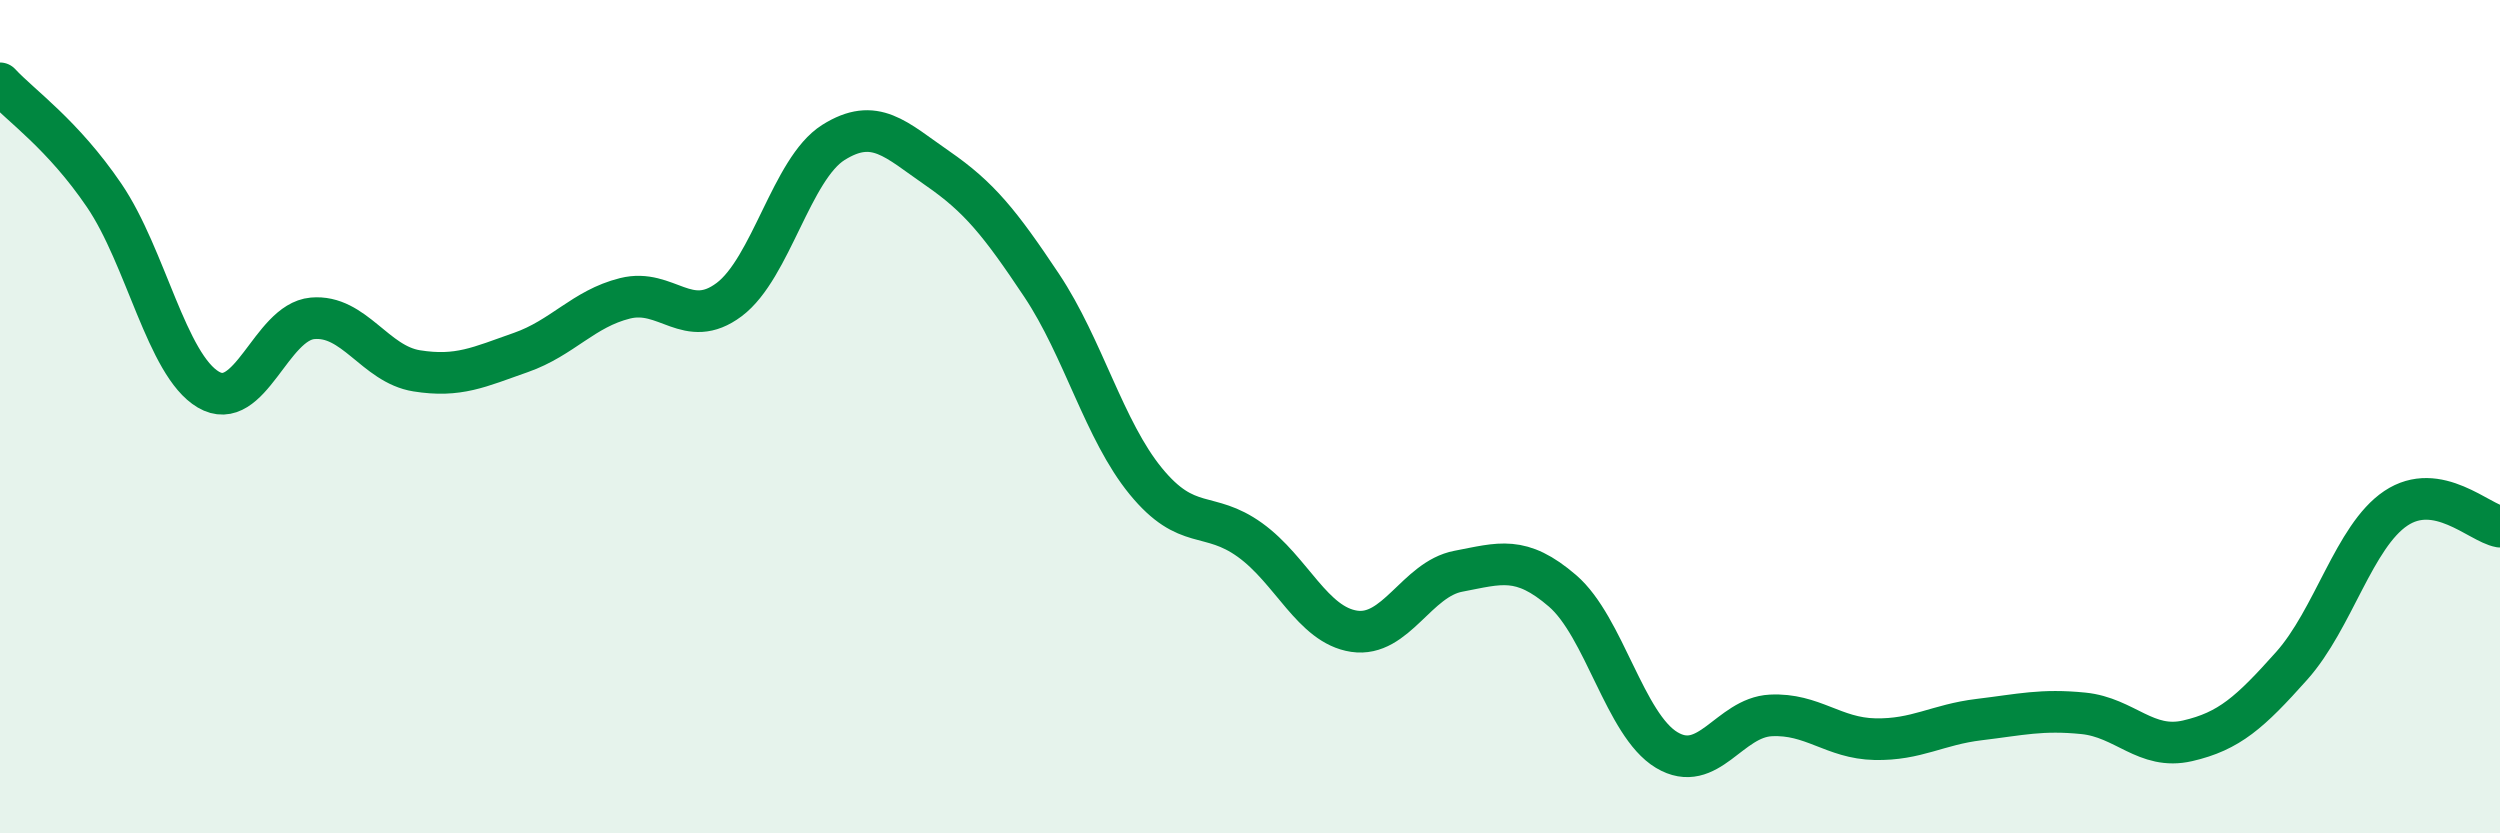
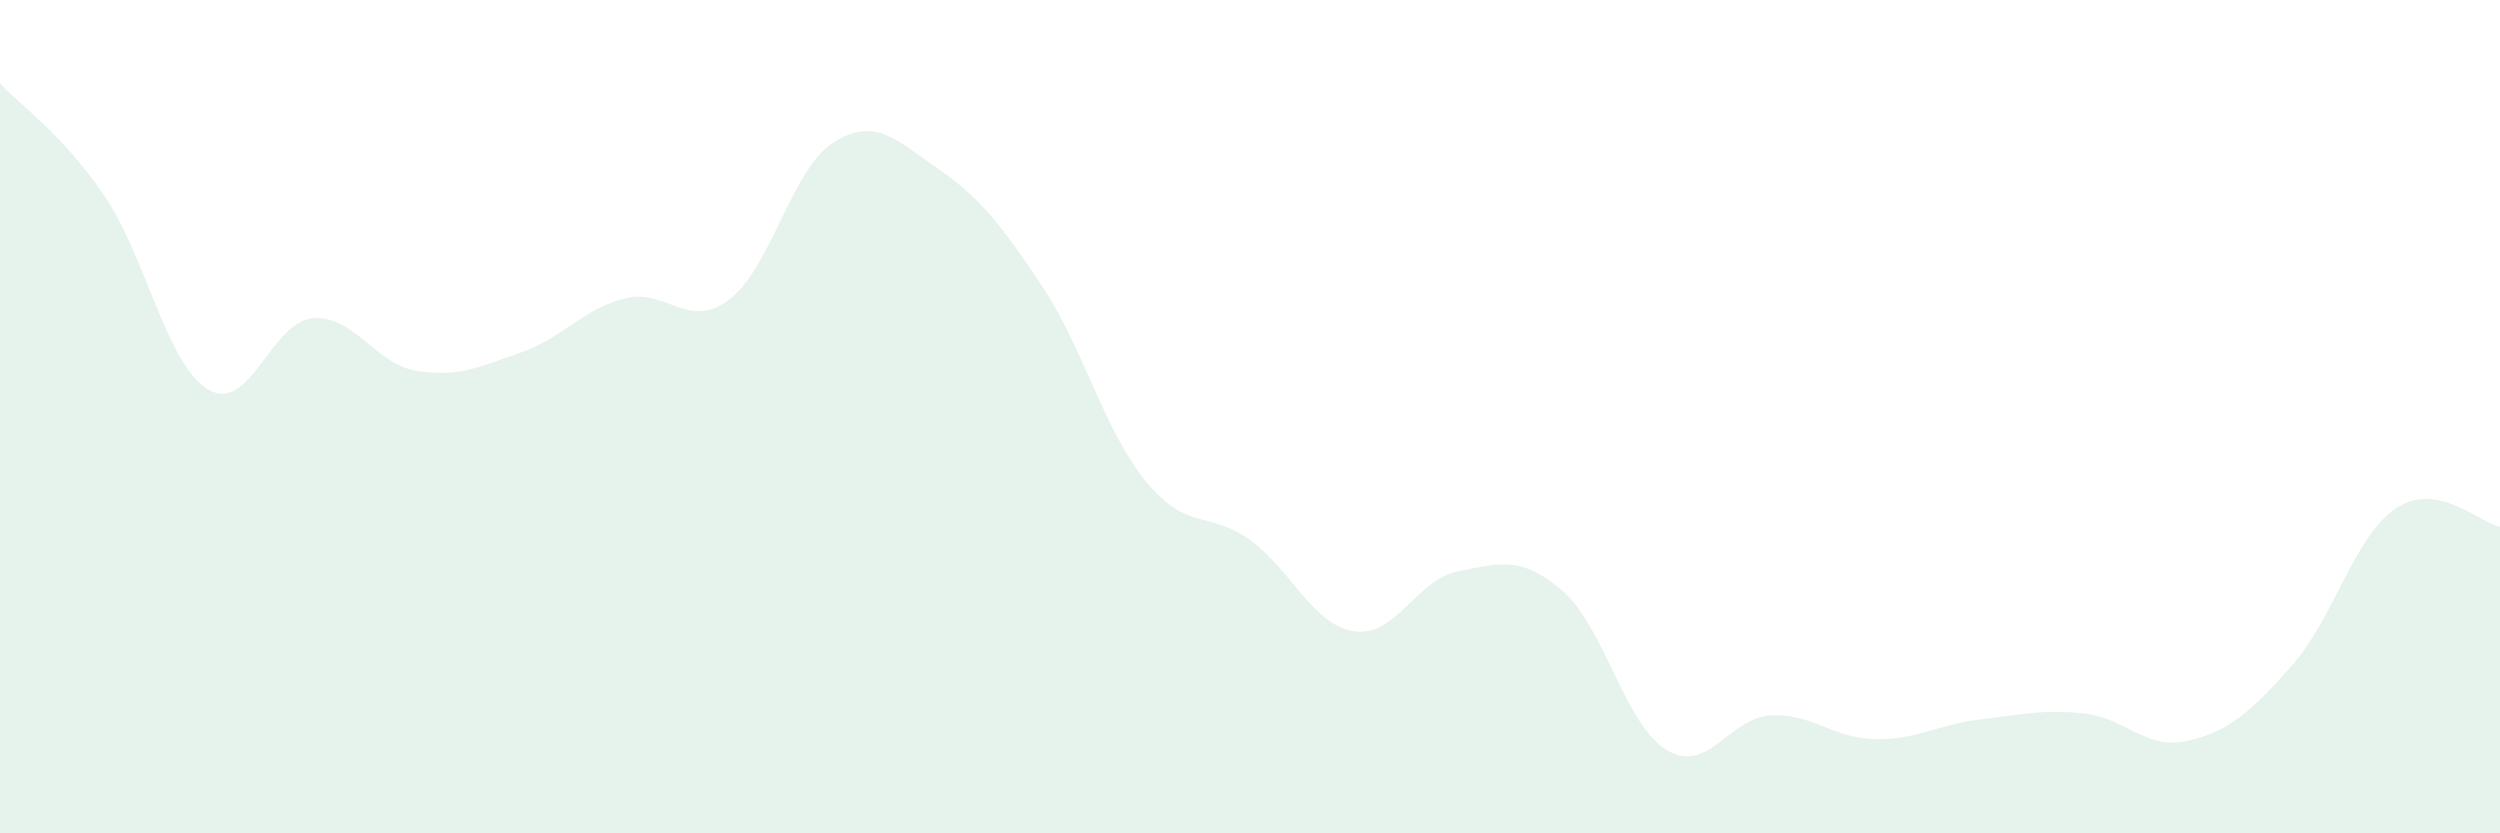
<svg xmlns="http://www.w3.org/2000/svg" width="60" height="20" viewBox="0 0 60 20">
  <path d="M 0,2 C 0.5,2.54 1.5,3.22 2.5,4.69 C 3.5,6.16 4,8.76 5,9.35 C 6,9.94 6.5,7.73 7.5,7.64 C 8.5,7.55 9,8.74 10,8.9 C 11,9.06 11.5,8.81 12.5,8.46 C 13.5,8.11 14,7.41 15,7.16 C 16,6.91 16.5,7.94 17.5,7.19 C 18.5,6.44 19,4.05 20,3.42 C 21,2.79 21.5,3.35 22.5,4.04 C 23.5,4.73 24,5.35 25,6.85 C 26,8.35 26.5,10.33 27.5,11.55 C 28.5,12.77 29,12.24 30,12.96 C 31,13.68 31.5,15 32.5,15.15 C 33.5,15.3 34,13.9 35,13.71 C 36,13.52 36.5,13.32 37.5,14.18 C 38.5,15.04 39,17.4 40,18 C 41,18.6 41.5,17.22 42.5,17.17 C 43.5,17.12 44,17.72 45,17.74 C 46,17.76 46.5,17.39 47.5,17.27 C 48.5,17.15 49,17.02 50,17.12 C 51,17.22 51.5,18.01 52.5,17.78 C 53.5,17.55 54,17.1 55,15.98 C 56,14.86 56.5,12.87 57.5,12.2 C 58.5,11.53 59.5,12.55 60,12.64L60 20L0 20Z" fill="#008740" opacity="0.1" stroke-linecap="round" stroke-linejoin="round" />
-   <path d="M 0,2 C 0.5,2.54 1.5,3.22 2.5,4.69 C 3.5,6.16 4,8.76 5,9.35 C 6,9.94 6.5,7.73 7.5,7.64 C 8.5,7.55 9,8.74 10,8.9 C 11,9.06 11.5,8.81 12.5,8.46 C 13.5,8.11 14,7.41 15,7.16 C 16,6.91 16.5,7.94 17.5,7.19 C 18.5,6.44 19,4.05 20,3.42 C 21,2.79 21.5,3.35 22.5,4.04 C 23.5,4.73 24,5.35 25,6.85 C 26,8.35 26.5,10.33 27.5,11.55 C 28.5,12.77 29,12.24 30,12.96 C 31,13.68 31.5,15 32.5,15.15 C 33.5,15.3 34,13.9 35,13.71 C 36,13.52 36.5,13.32 37.5,14.18 C 38.5,15.04 39,17.4 40,18 C 41,18.6 41.5,17.22 42.5,17.17 C 43.5,17.12 44,17.72 45,17.74 C 46,17.76 46.5,17.39 47.5,17.27 C 48.5,17.15 49,17.02 50,17.12 C 51,17.22 51.5,18.01 52.5,17.78 C 53.5,17.55 54,17.1 55,15.98 C 56,14.86 56.5,12.87 57.5,12.2 C 58.5,11.53 59.5,12.55 60,12.64" stroke="#008740" stroke-width="1" fill="none" stroke-linecap="round" stroke-linejoin="round" />
</svg>